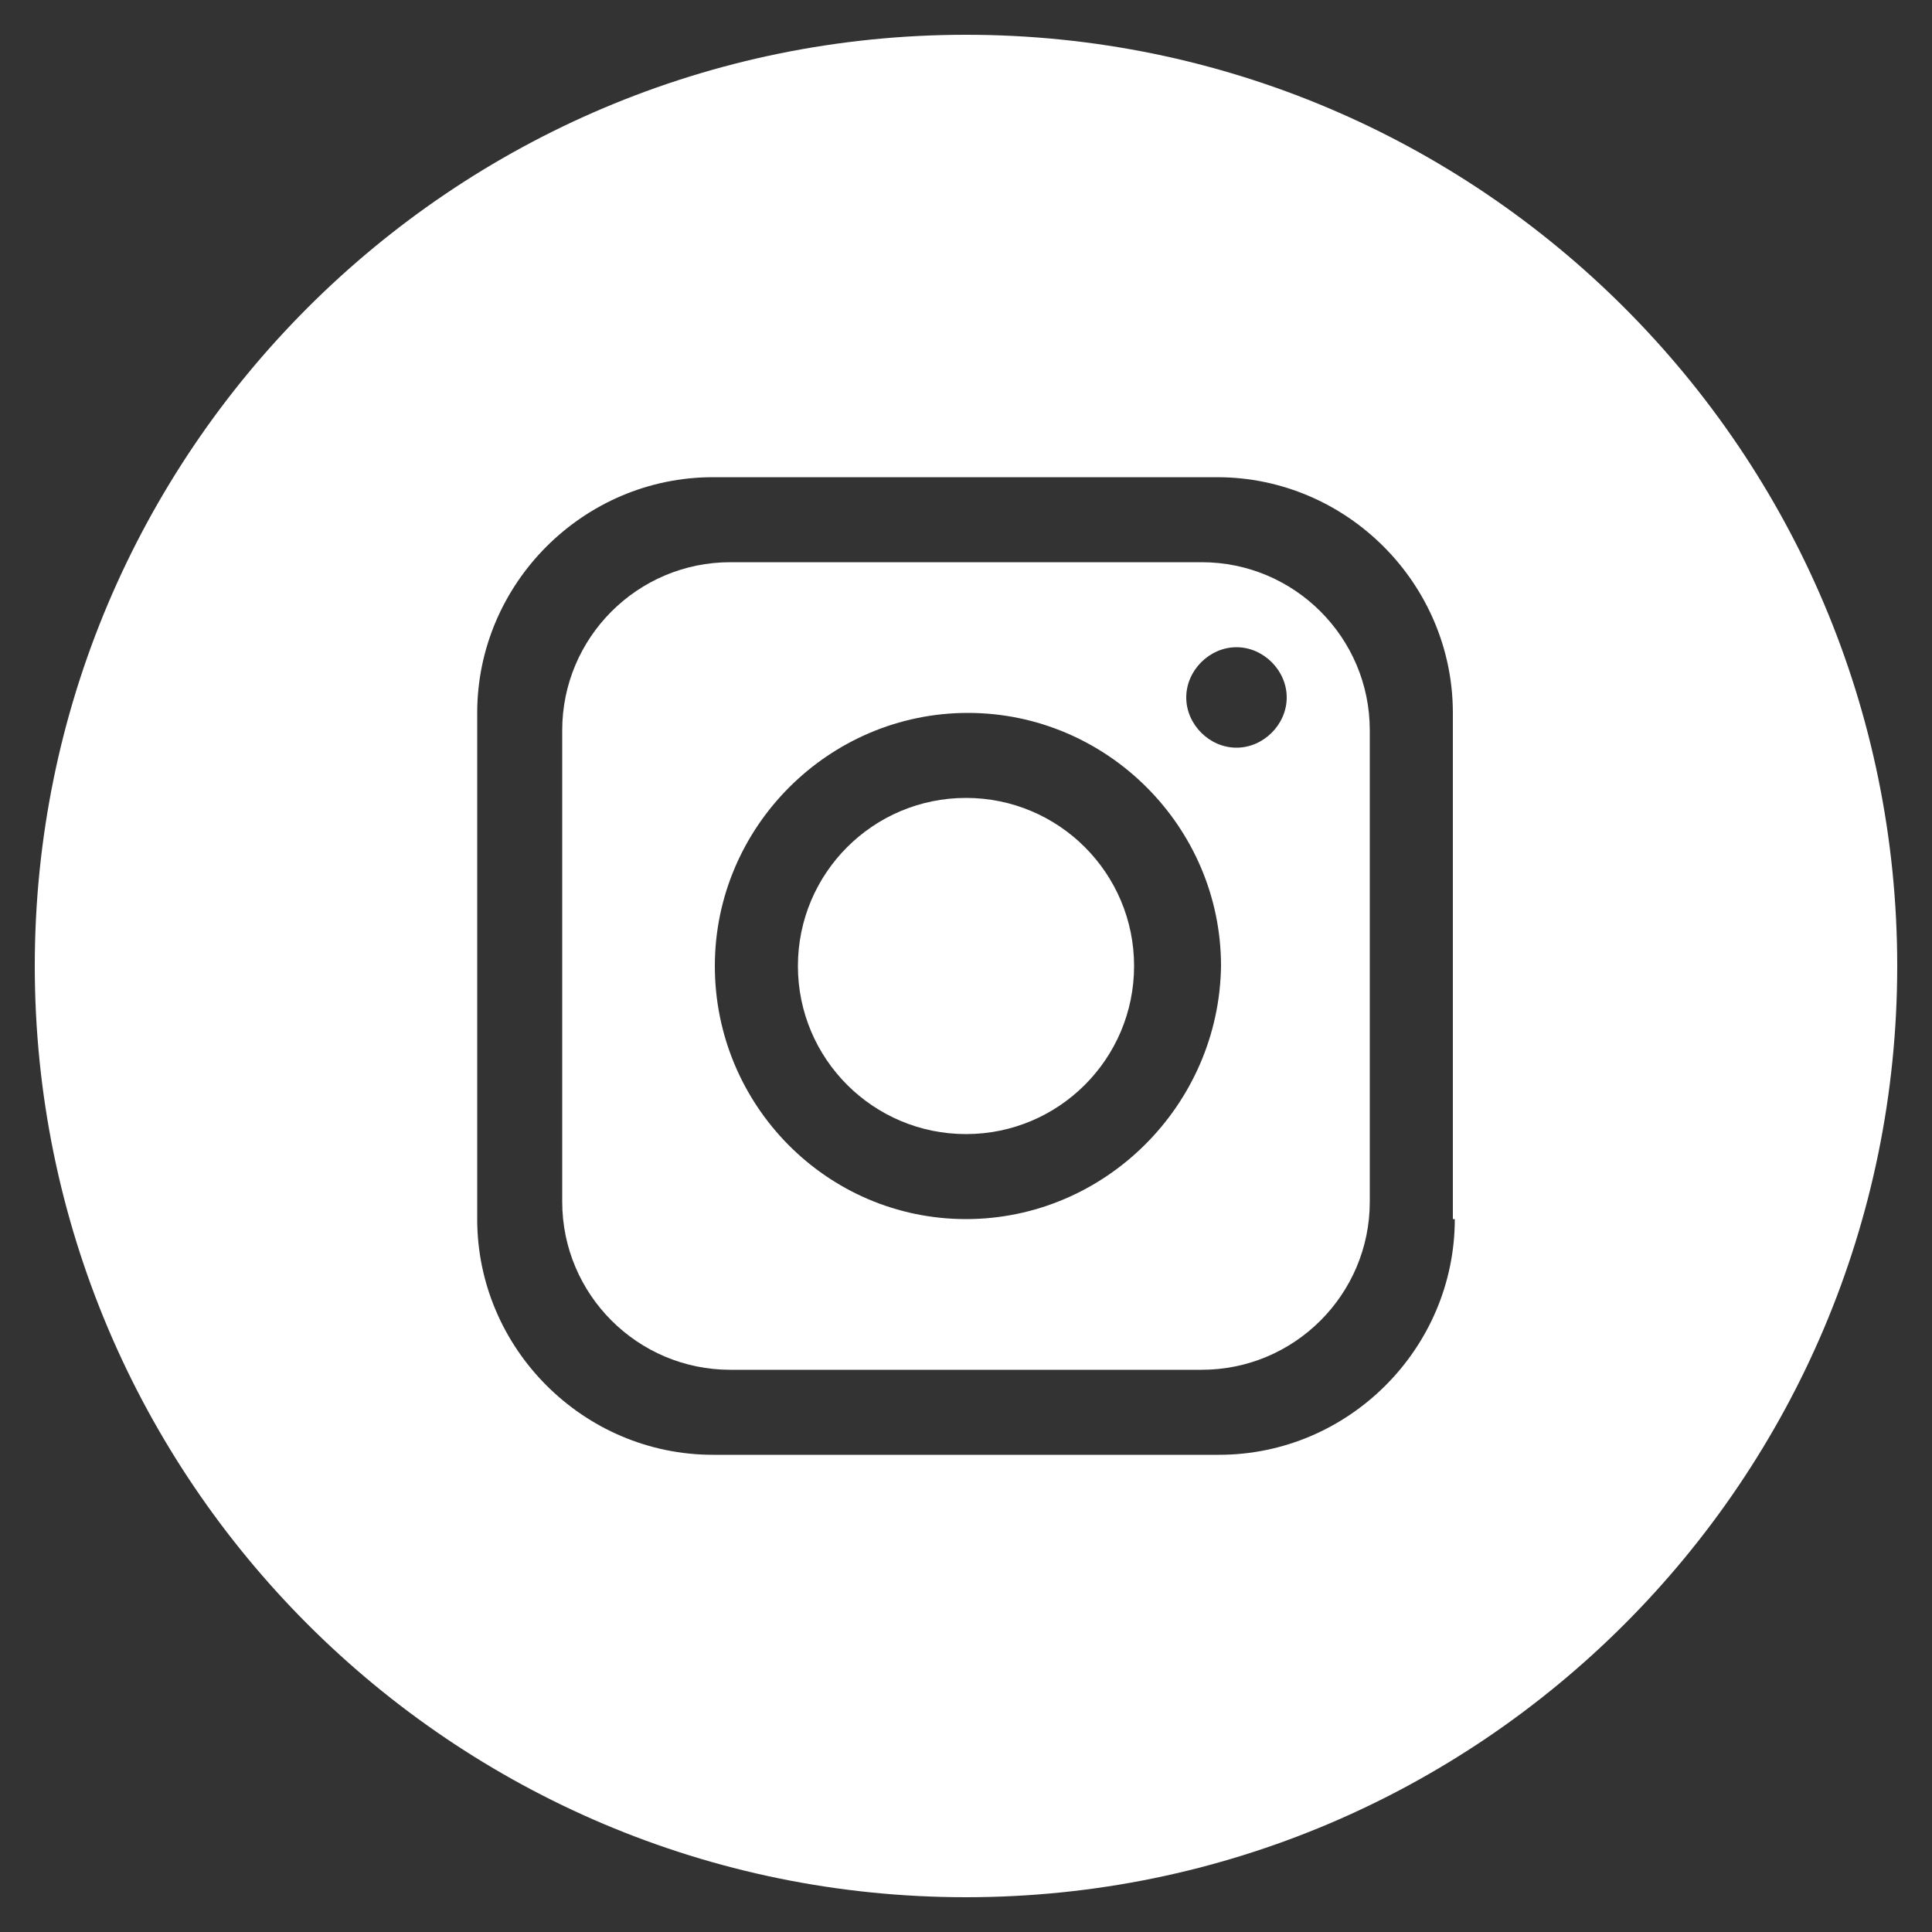
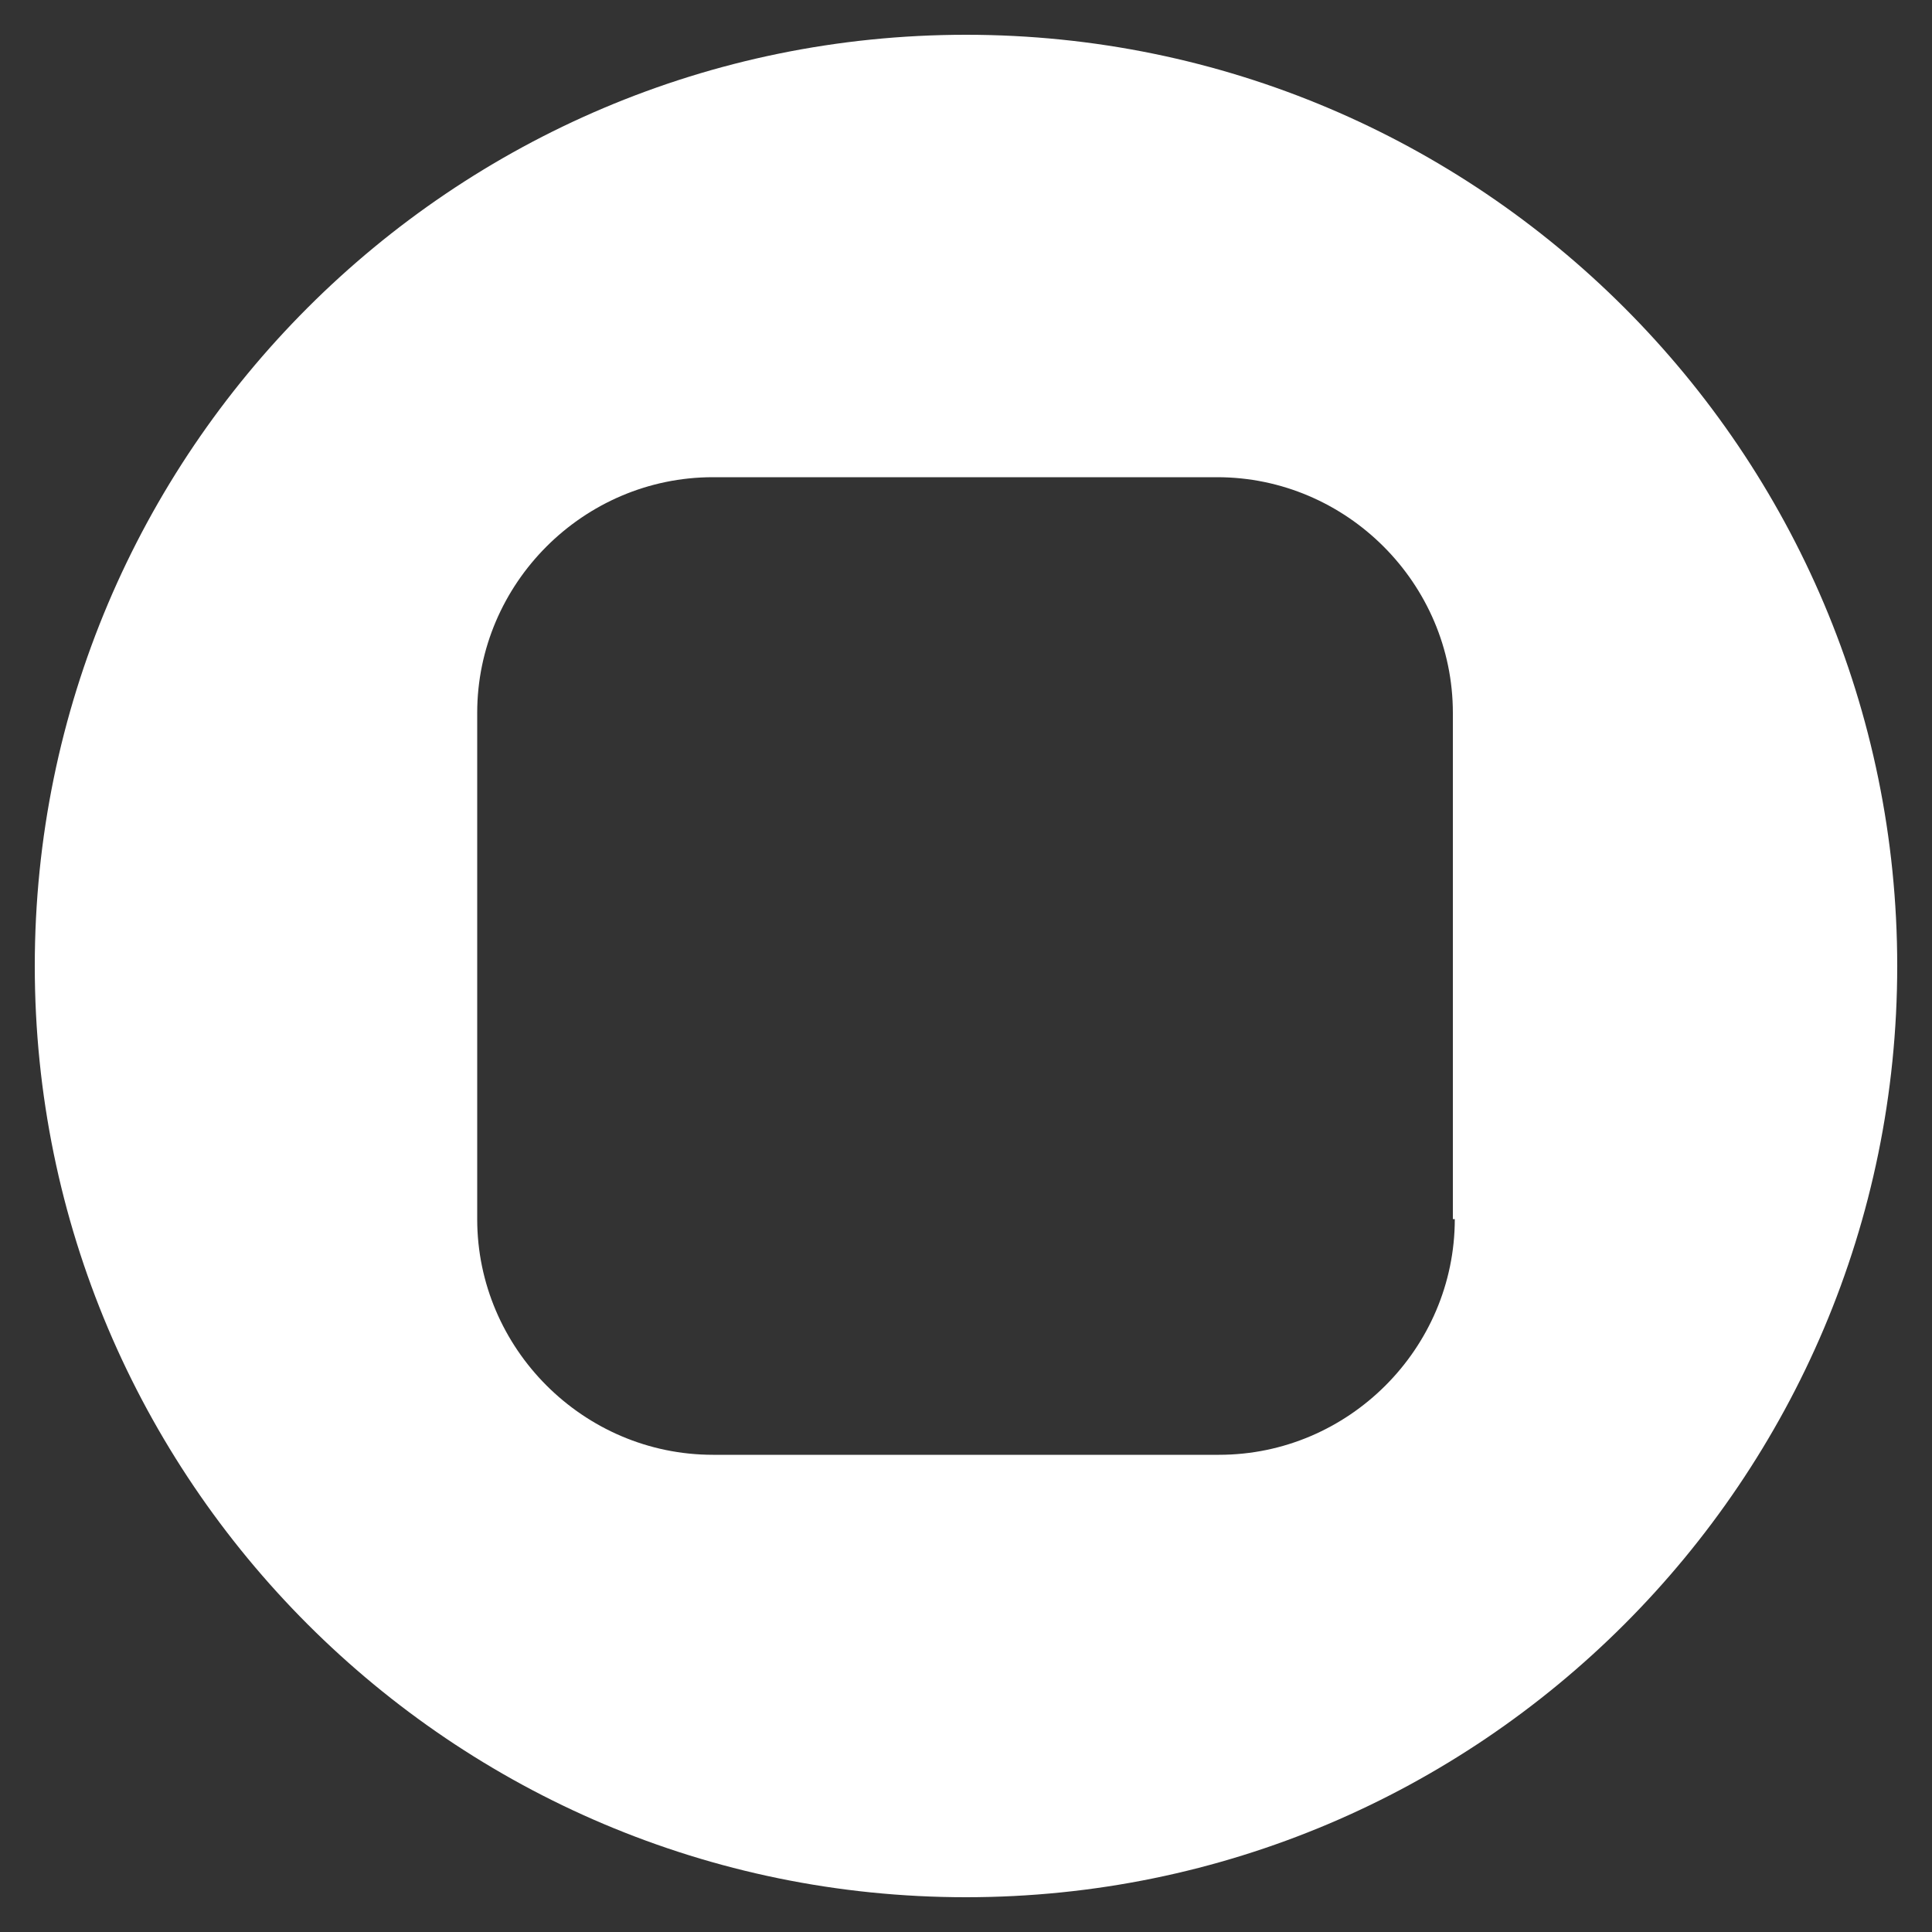
<svg xmlns="http://www.w3.org/2000/svg" version="1.1" id="Layer_1" x="0px" y="0px" viewBox="0 0 100 100" style="enable-background:new 0 0 100 100;" xml:space="preserve">
  <rect x="0" y="0" width="100" height="100" fill="#333333" stroke="none" />
  <style type="text/css">
	.st0{fill:#FFFFFF;}
</style>
  <title>ico-instagram</title>
  <g>
-     <path class="st0" d="M62.2,29.1H37.8c-4.8,0-8.7,3.9-8.7,8.7v24.4c0,4.8,3.9,8.7,8.7,8.7h24.4c4.8,0,8.7-3.9,8.7-8.7V37.8   C70.9,33,67,29.1,62.2,29.1z M50,63.1C42.8,63.1,37,57.2,37,50c0-7.2,5.9-13.1,13.1-13.1c7.2,0,13.1,5.9,13.1,13.1   C63.1,57.2,57.2,63.1,50,63.1z M64,38.7c-1.4,0-2.6-1.2-2.6-2.6c0-1.4,1.2-2.6,2.6-2.6c1.4,0,2.6,1.2,2.6,2.6   C66.6,37.5,65.4,38.7,64,38.7z" />
-     <circle class="st0" cx="50" cy="50" r="8.7" />
    <path class="st0" d="M50,1.8L50,1.8C23.4,1.8,1.8,23.4,1.8,50v0c0,26.6,21.6,48.2,48.2,48.2h0c26.6,0,48.2-21.6,48.2-48.2v0   C98.2,23.4,76.6,1.8,50,1.8z M75.3,63.1c0,6.7-5.5,12.2-12.2,12.2H36.9c-6.7,0-12.2-5.5-12.2-12.2V36.9c0-6.7,5.5-12.2,12.2-12.2   h26.1c6.7,0,12.2,5.5,12.2,12.2V63.1z" />
  </g>
</svg>